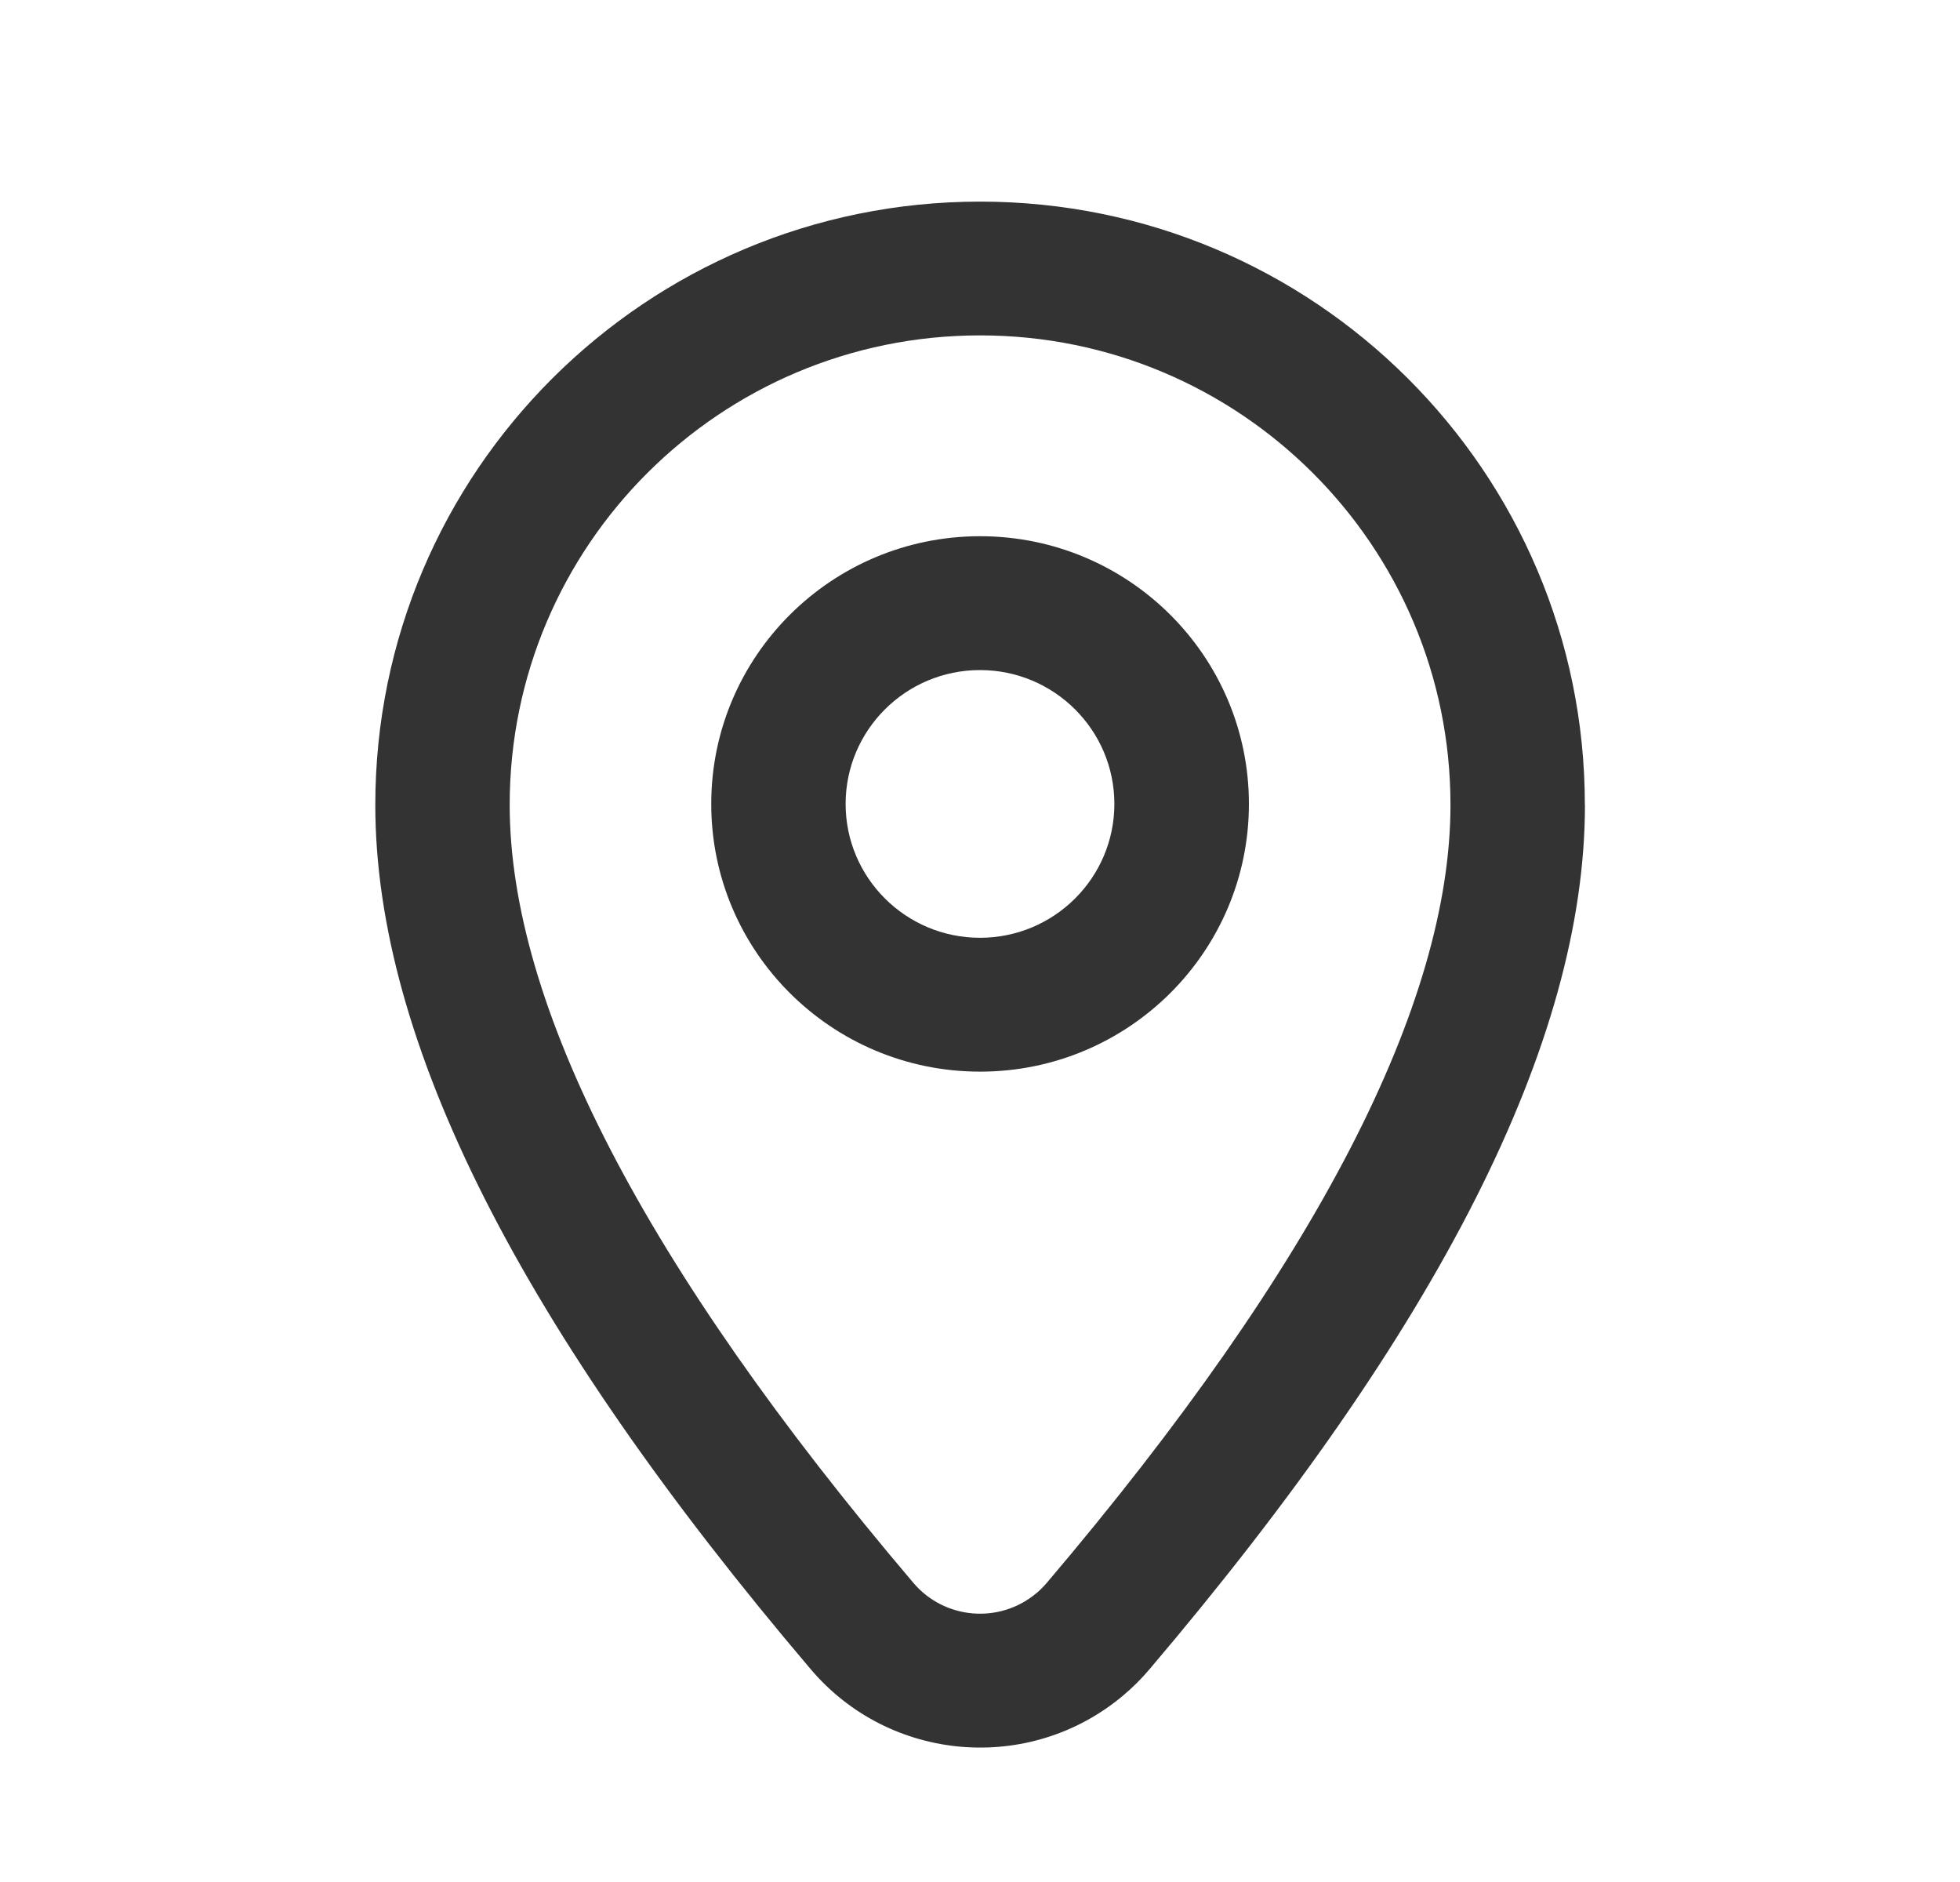
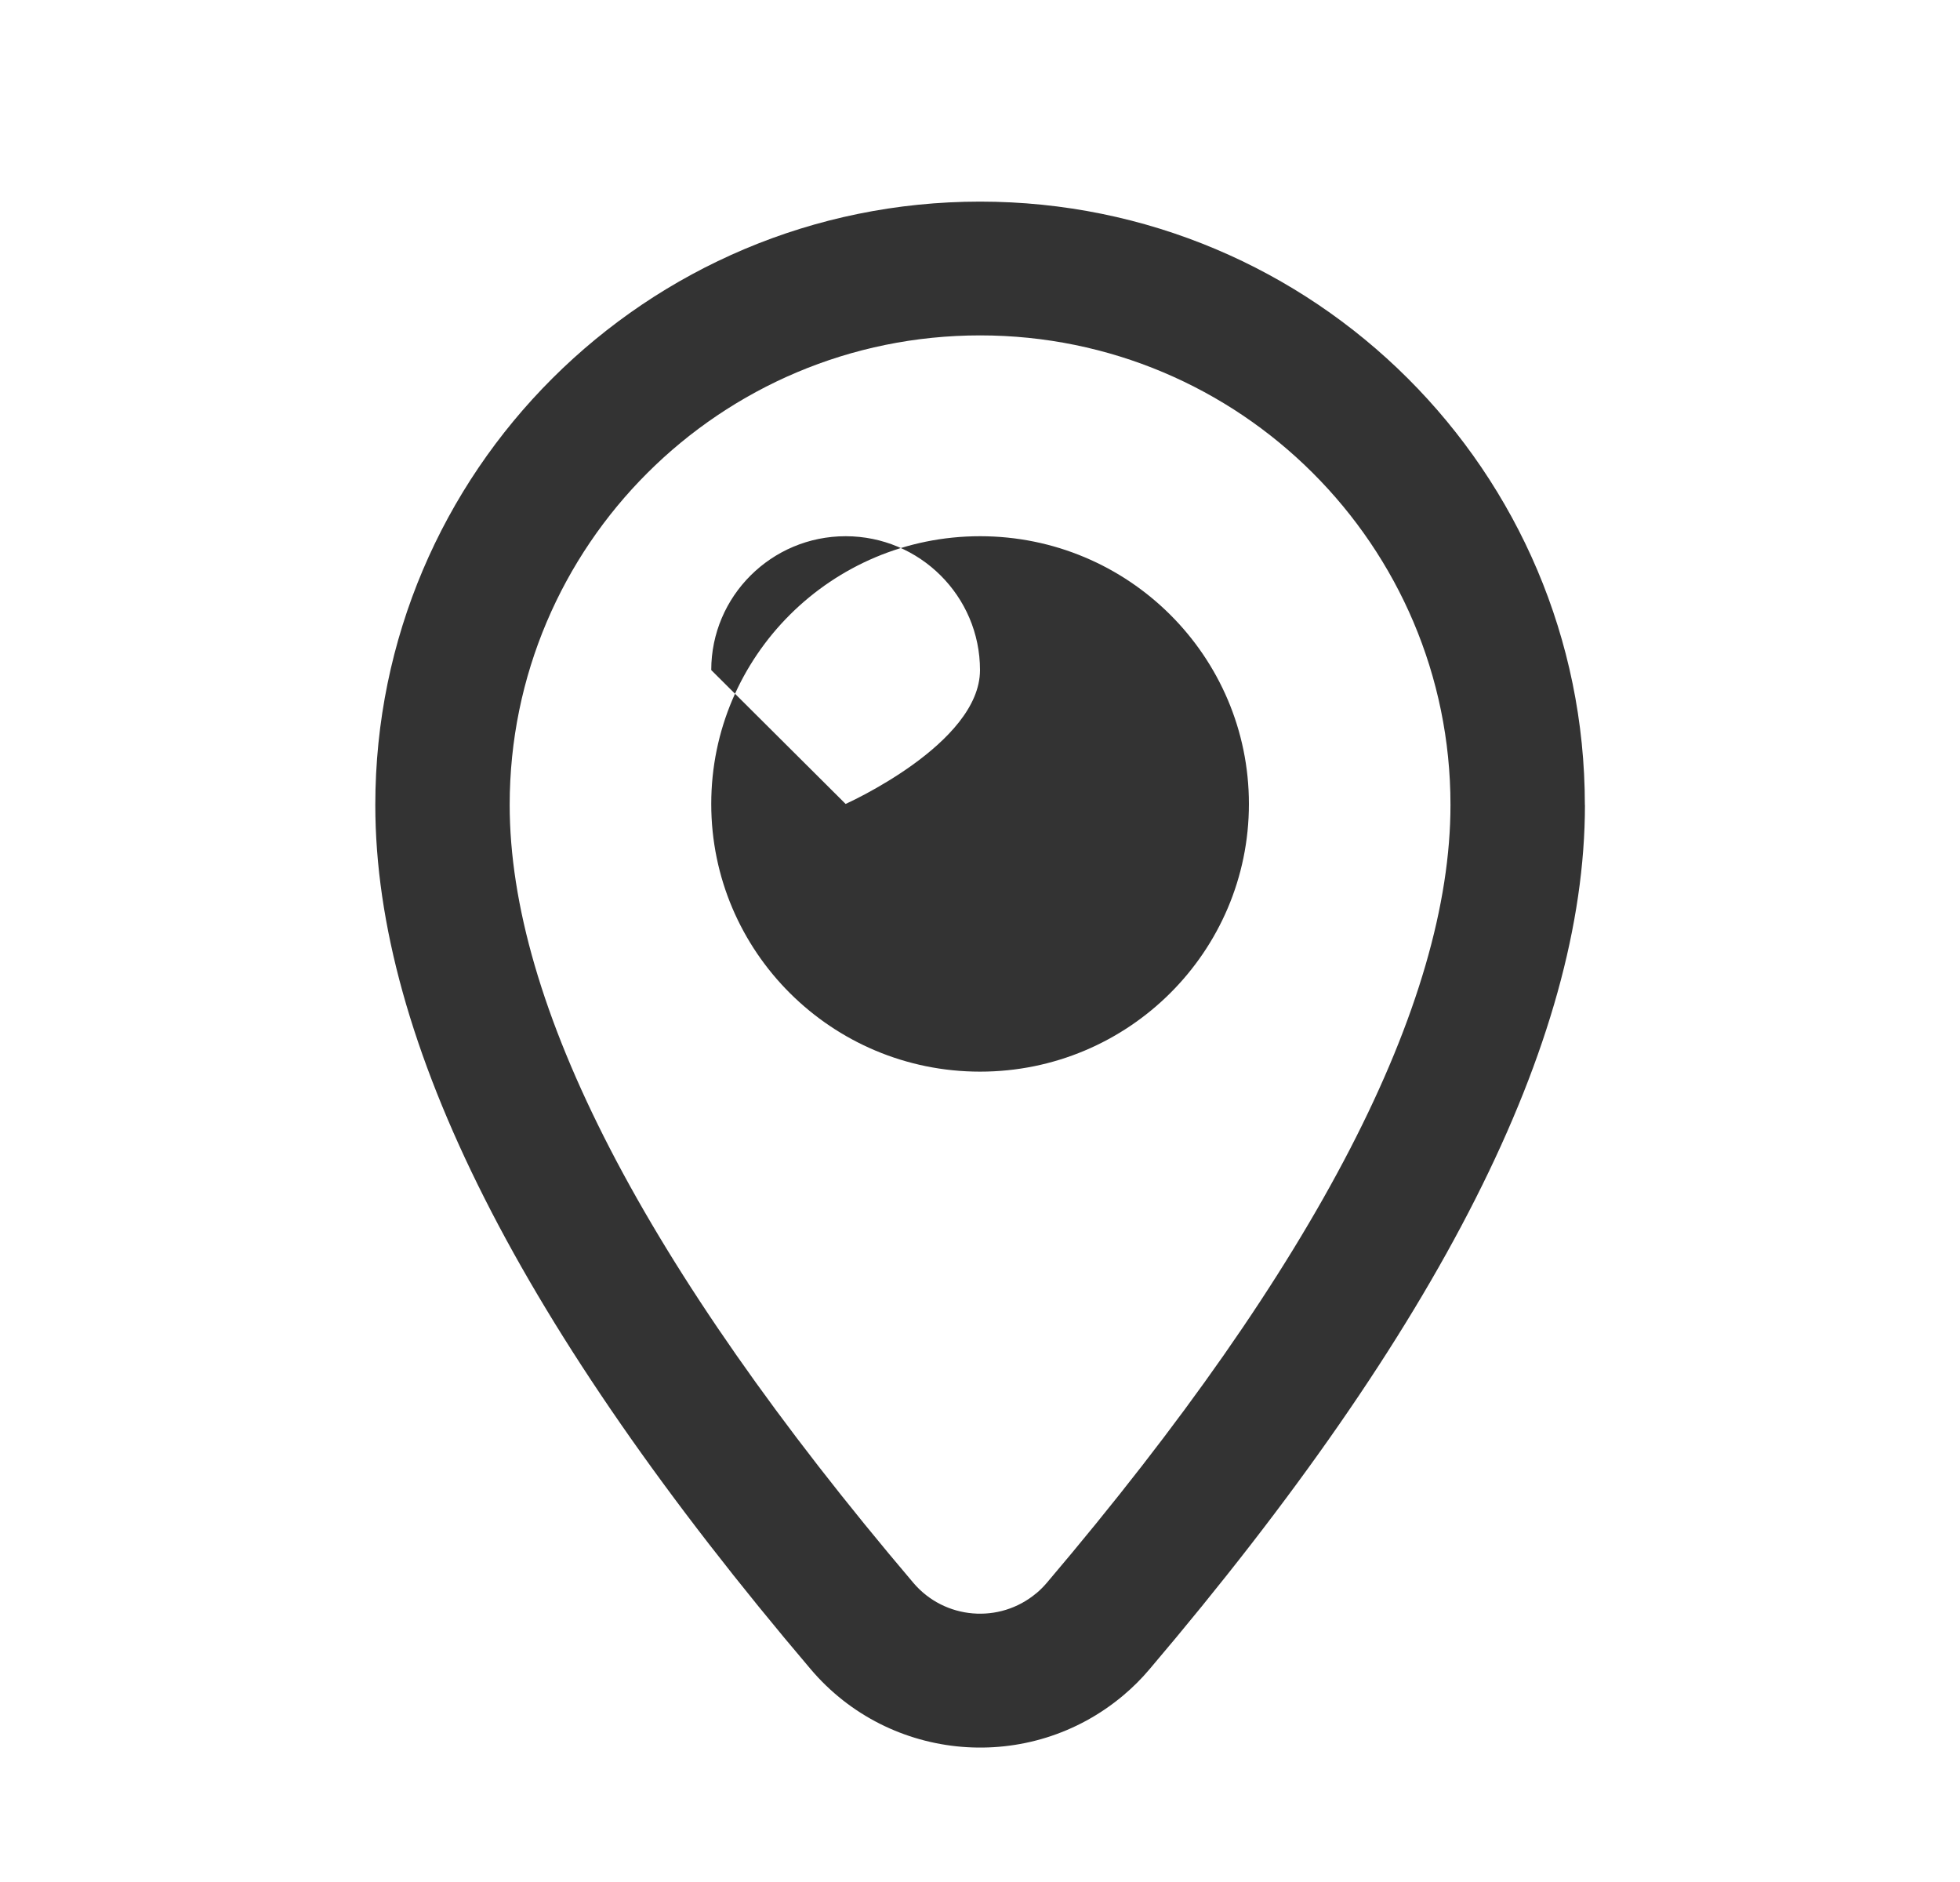
<svg xmlns="http://www.w3.org/2000/svg" fill="none" height="24" viewBox="0 0 25 24" width="25">
-   <path d="m20.215 10.265c0-4.249-3.453-7.694-7.714-7.694-4.261 0-7.714 3.445-7.714 7.694 0 3.028 1.868 6.683 5.555 11.023 1.009 1.188 2.794 1.336 3.986.332.12-.101.232-.212.333-.332 3.687-4.34 5.555-7.995 5.555-11.023zm-6.995 10.051c-.47.396-1.173.337-1.57-.131-3.449-4.061-5.149-7.387-5.149-9.921 0-3.307 2.687-5.987 6-5.987 3.313 0 6 2.68 6 5.987 0 2.534-1.7 5.86-5.149 9.921-.04.047-.084.091-.131.131zm-4.148-10.064c0-1.885 1.536-3.414 3.429-3.414 1.893 0 3.429 1.529 3.429 3.414 0 1.885-1.536 3.414-3.429 3.414-1.893 0-3.429-1.529-3.429-3.414zm1.714 0c0 .942.768 1.707 1.714 1.707s1.714-.765 1.714-1.707c0-.942-.768-1.707-1.714-1.707s-1.714.765-1.714 1.707z" fill="#333" />
+   <path d="m20.215 10.265c0-4.249-3.453-7.694-7.714-7.694-4.261 0-7.714 3.445-7.714 7.694 0 3.028 1.868 6.683 5.555 11.023 1.009 1.188 2.794 1.336 3.986.332.12-.101.232-.212.333-.332 3.687-4.34 5.555-7.995 5.555-11.023zm-6.995 10.051c-.47.396-1.173.337-1.57-.131-3.449-4.061-5.149-7.387-5.149-9.921 0-3.307 2.687-5.987 6-5.987 3.313 0 6 2.68 6 5.987 0 2.534-1.7 5.86-5.149 9.921-.04.047-.084.091-.131.131zm-4.148-10.064c0-1.885 1.536-3.414 3.429-3.414 1.893 0 3.429 1.529 3.429 3.414 0 1.885-1.536 3.414-3.429 3.414-1.893 0-3.429-1.529-3.429-3.414zm1.714 0s1.714-.765 1.714-1.707c0-.942-.768-1.707-1.714-1.707s-1.714.765-1.714 1.707z" fill="#333" />
</svg>